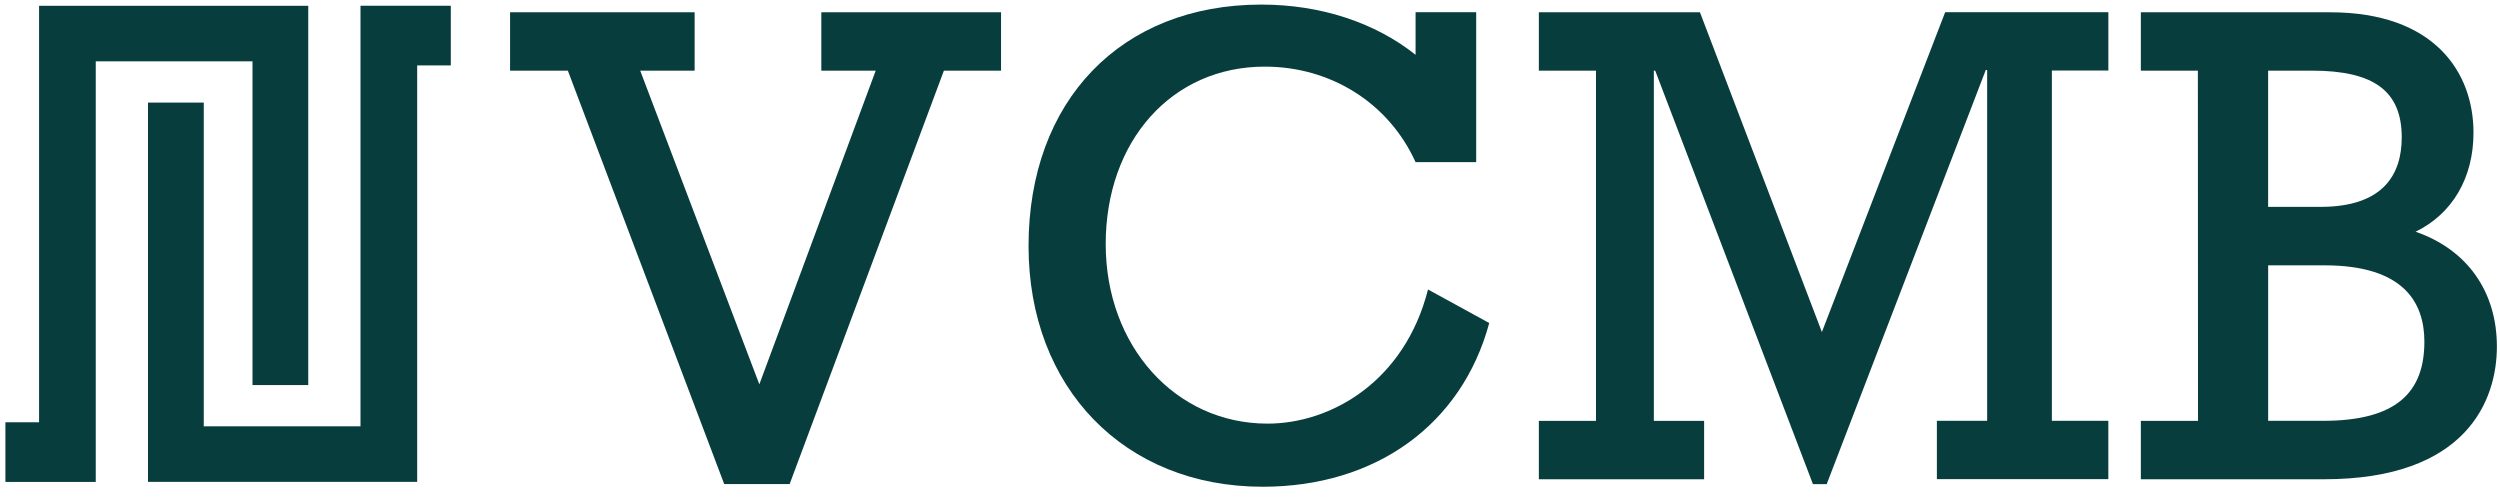
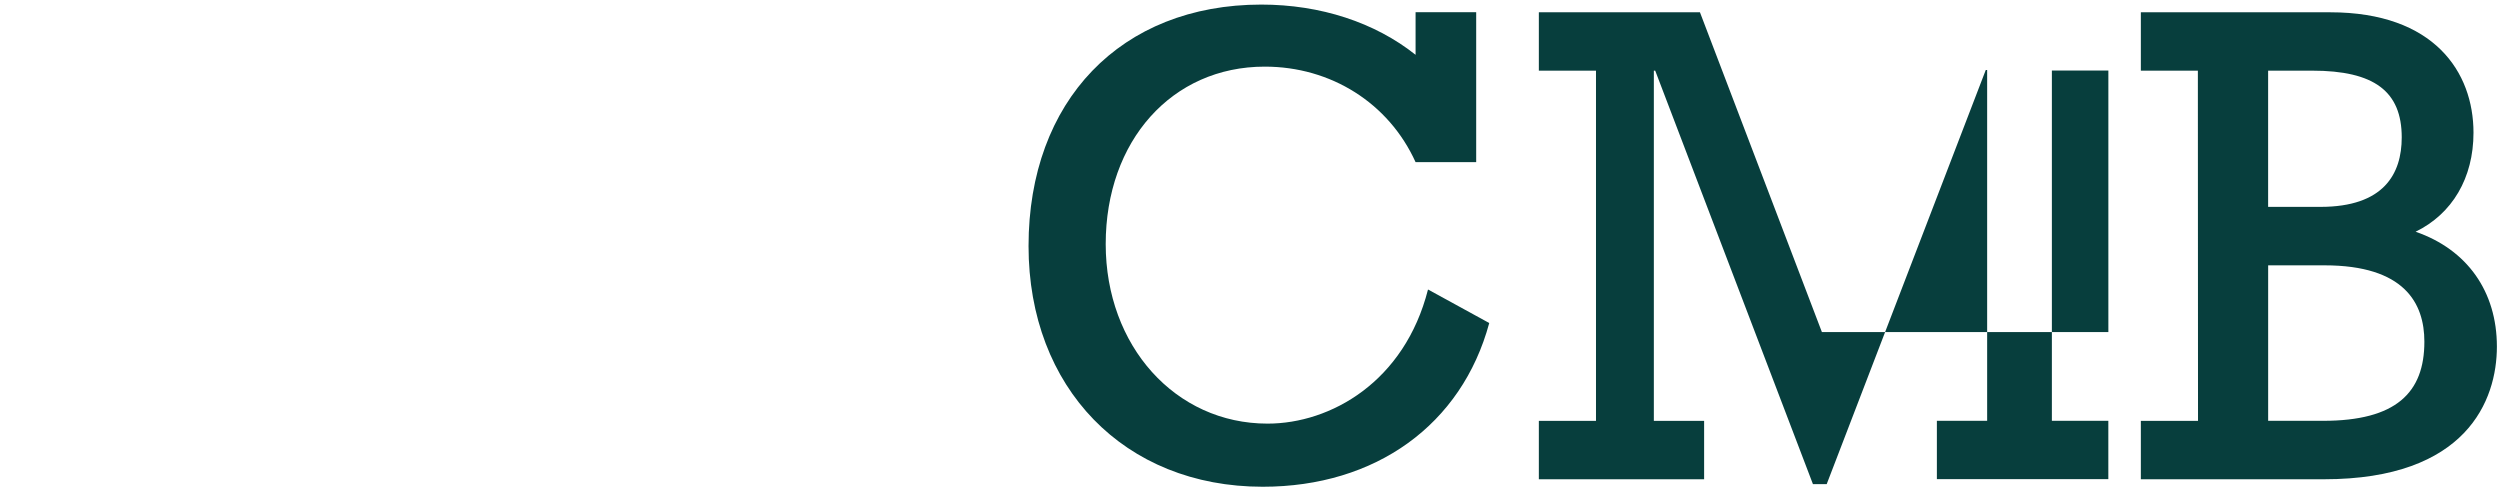
<svg xmlns="http://www.w3.org/2000/svg" width="156" height="31" viewBox="0 0 156 31" fill="none">
  <g clip-path="url(#clip0_6075_41)">
-     <path d="M35.434 4.409H31.828V0.767H43.345V4.409H39.949L47.383 23.982L54.644 4.409H51.25V0.767H62.465V4.409H58.899L49.273 30.207H45.191L35.434 4.409Z" fill="#073E3D" />
    <path d="M92.929 20.157C91.211 26.509 85.839 30.373 78.792 30.373C70.154 30.373 64.181 24.193 64.181 15.351C64.181 6.293 69.939 0.286 78.706 0.286C82.402 0.286 85.796 1.401 88.332 3.42V0.761H92.114V10.118H88.332C86.656 6.426 83.046 4.158 78.921 4.158C73.121 4.158 68.996 8.793 68.996 15.232C68.996 21.584 73.336 26.434 79.094 26.434C83.046 26.434 87.646 23.816 89.108 18.064L92.929 20.157Z" fill="#073E3D" />
-     <path d="M99.59 4.409H96.024V0.767H106.077L113.686 20.72L121.378 0.761H131.562V4.403H128.037V26.256H131.56V29.898H120.861V26.256H123.998V4.368H123.912L113.986 30.209H113.127L103.286 4.411H103.2V26.264H106.337V29.906H96.024V26.264H99.59V4.409Z" fill="#073E3D" />
+     <path d="M99.59 4.409H96.024V0.767H106.077L113.686 20.72H131.562V4.403H128.037V26.256H131.56V29.898H120.861V26.256H123.998V4.368H123.912L113.986 30.209H113.127L103.286 4.411H103.2V26.264H106.337V29.906H96.024V26.264H99.59V4.409Z" fill="#073E3D" />
    <path d="M137.147 4.409H133.589V0.767H145.406C151.895 0.767 154.346 4.502 154.346 8.278C154.346 11.111 153.02 13.344 150.734 14.46C153.958 15.576 155.806 18.195 155.806 21.628C155.806 24.976 153.915 29.906 145.02 29.906H133.589V26.264H137.156L137.147 4.409ZM144.798 12.909C148.751 12.909 149.868 10.849 149.868 8.573C149.868 5.697 148.149 4.409 144.281 4.409H141.531V12.909H144.798ZM144.964 26.259C149.52 26.259 151.281 24.499 151.281 21.322C151.281 18.918 150.035 16.557 145.051 16.557H141.533V26.259H144.964Z" fill="#073E3D" />
-     <path d="M15.755 24.029H19.235V3.828V0.361H5.975H2.438V26.348H0.338V30.071H5.975V27.341V26.348V3.828H15.755V24.029Z" fill="#073E3D" />
-     <path d="M28.13 0.358H22.495V3.088V4.082V26.602H12.715V6.401H9.235V26.602V30.068H22.495H26.032V4.082H28.13V0.358Z" fill="#073E3D" />
  </g>
  <defs>
    <clipPath id="clip0_6075_41">
      <rect width="155.46" height="30.089" fill="white" transform="translate(0.338 0.291)" />
    </clipPath>
  </defs>
</svg>